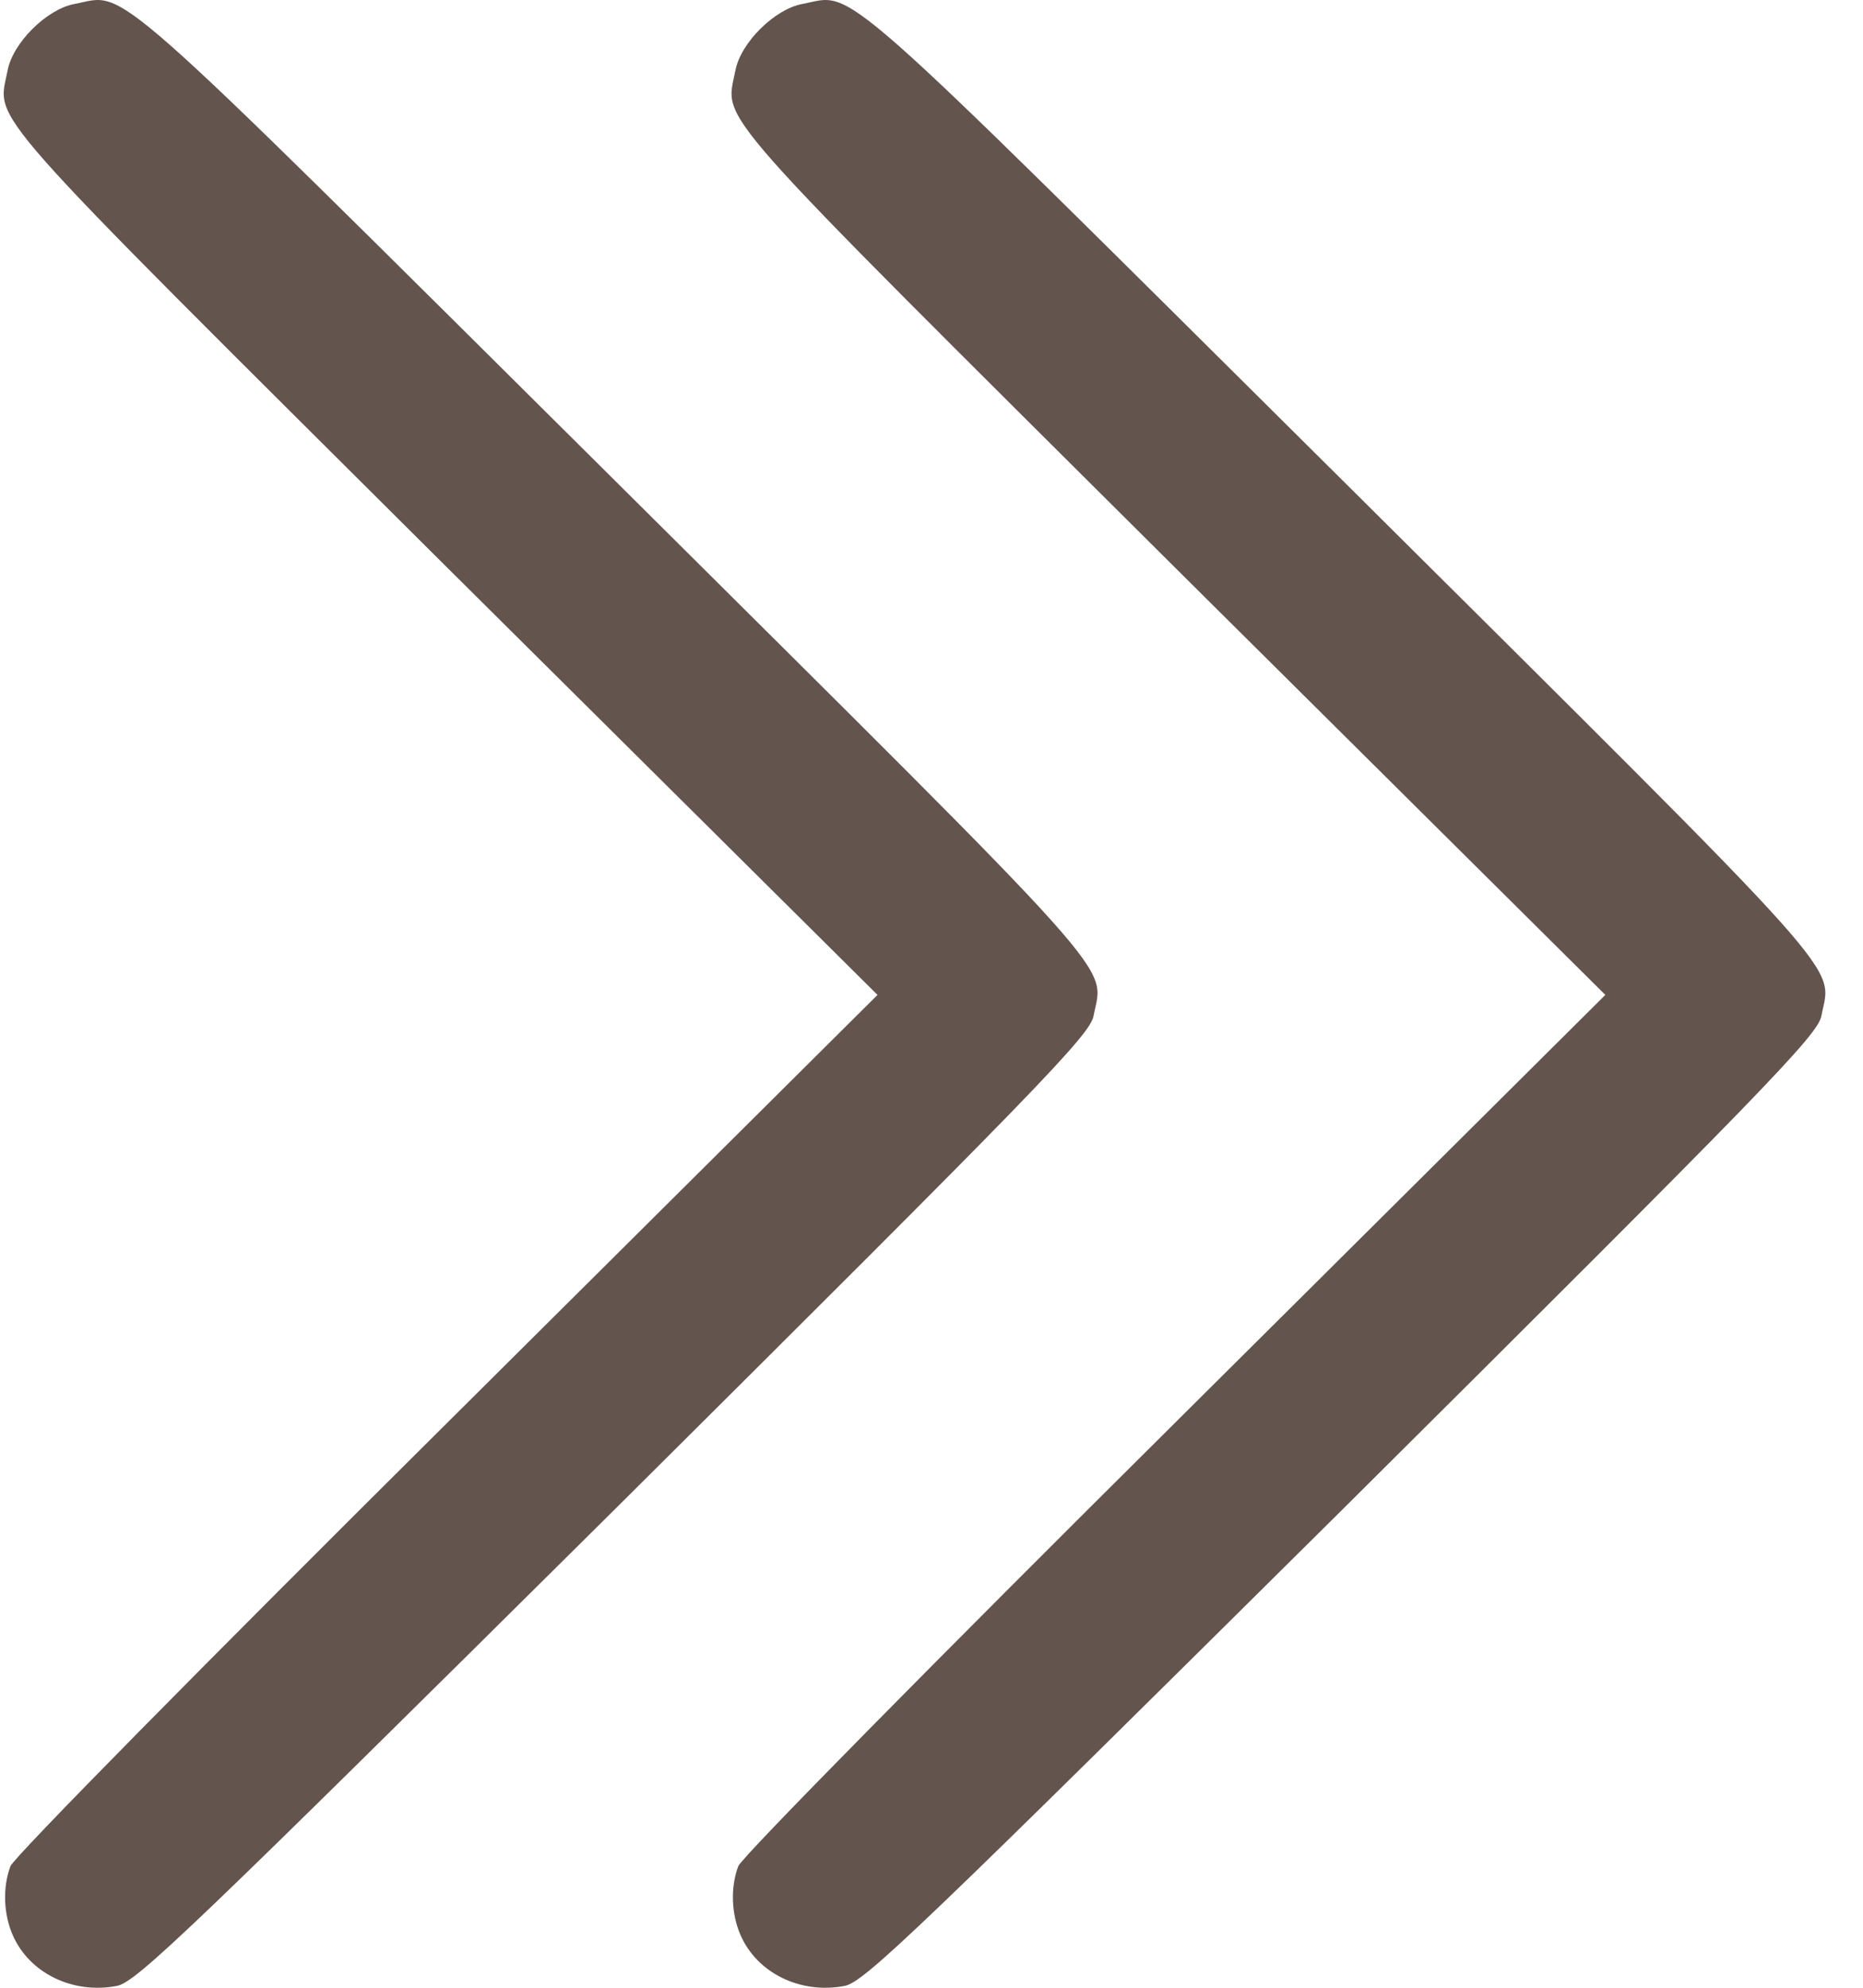
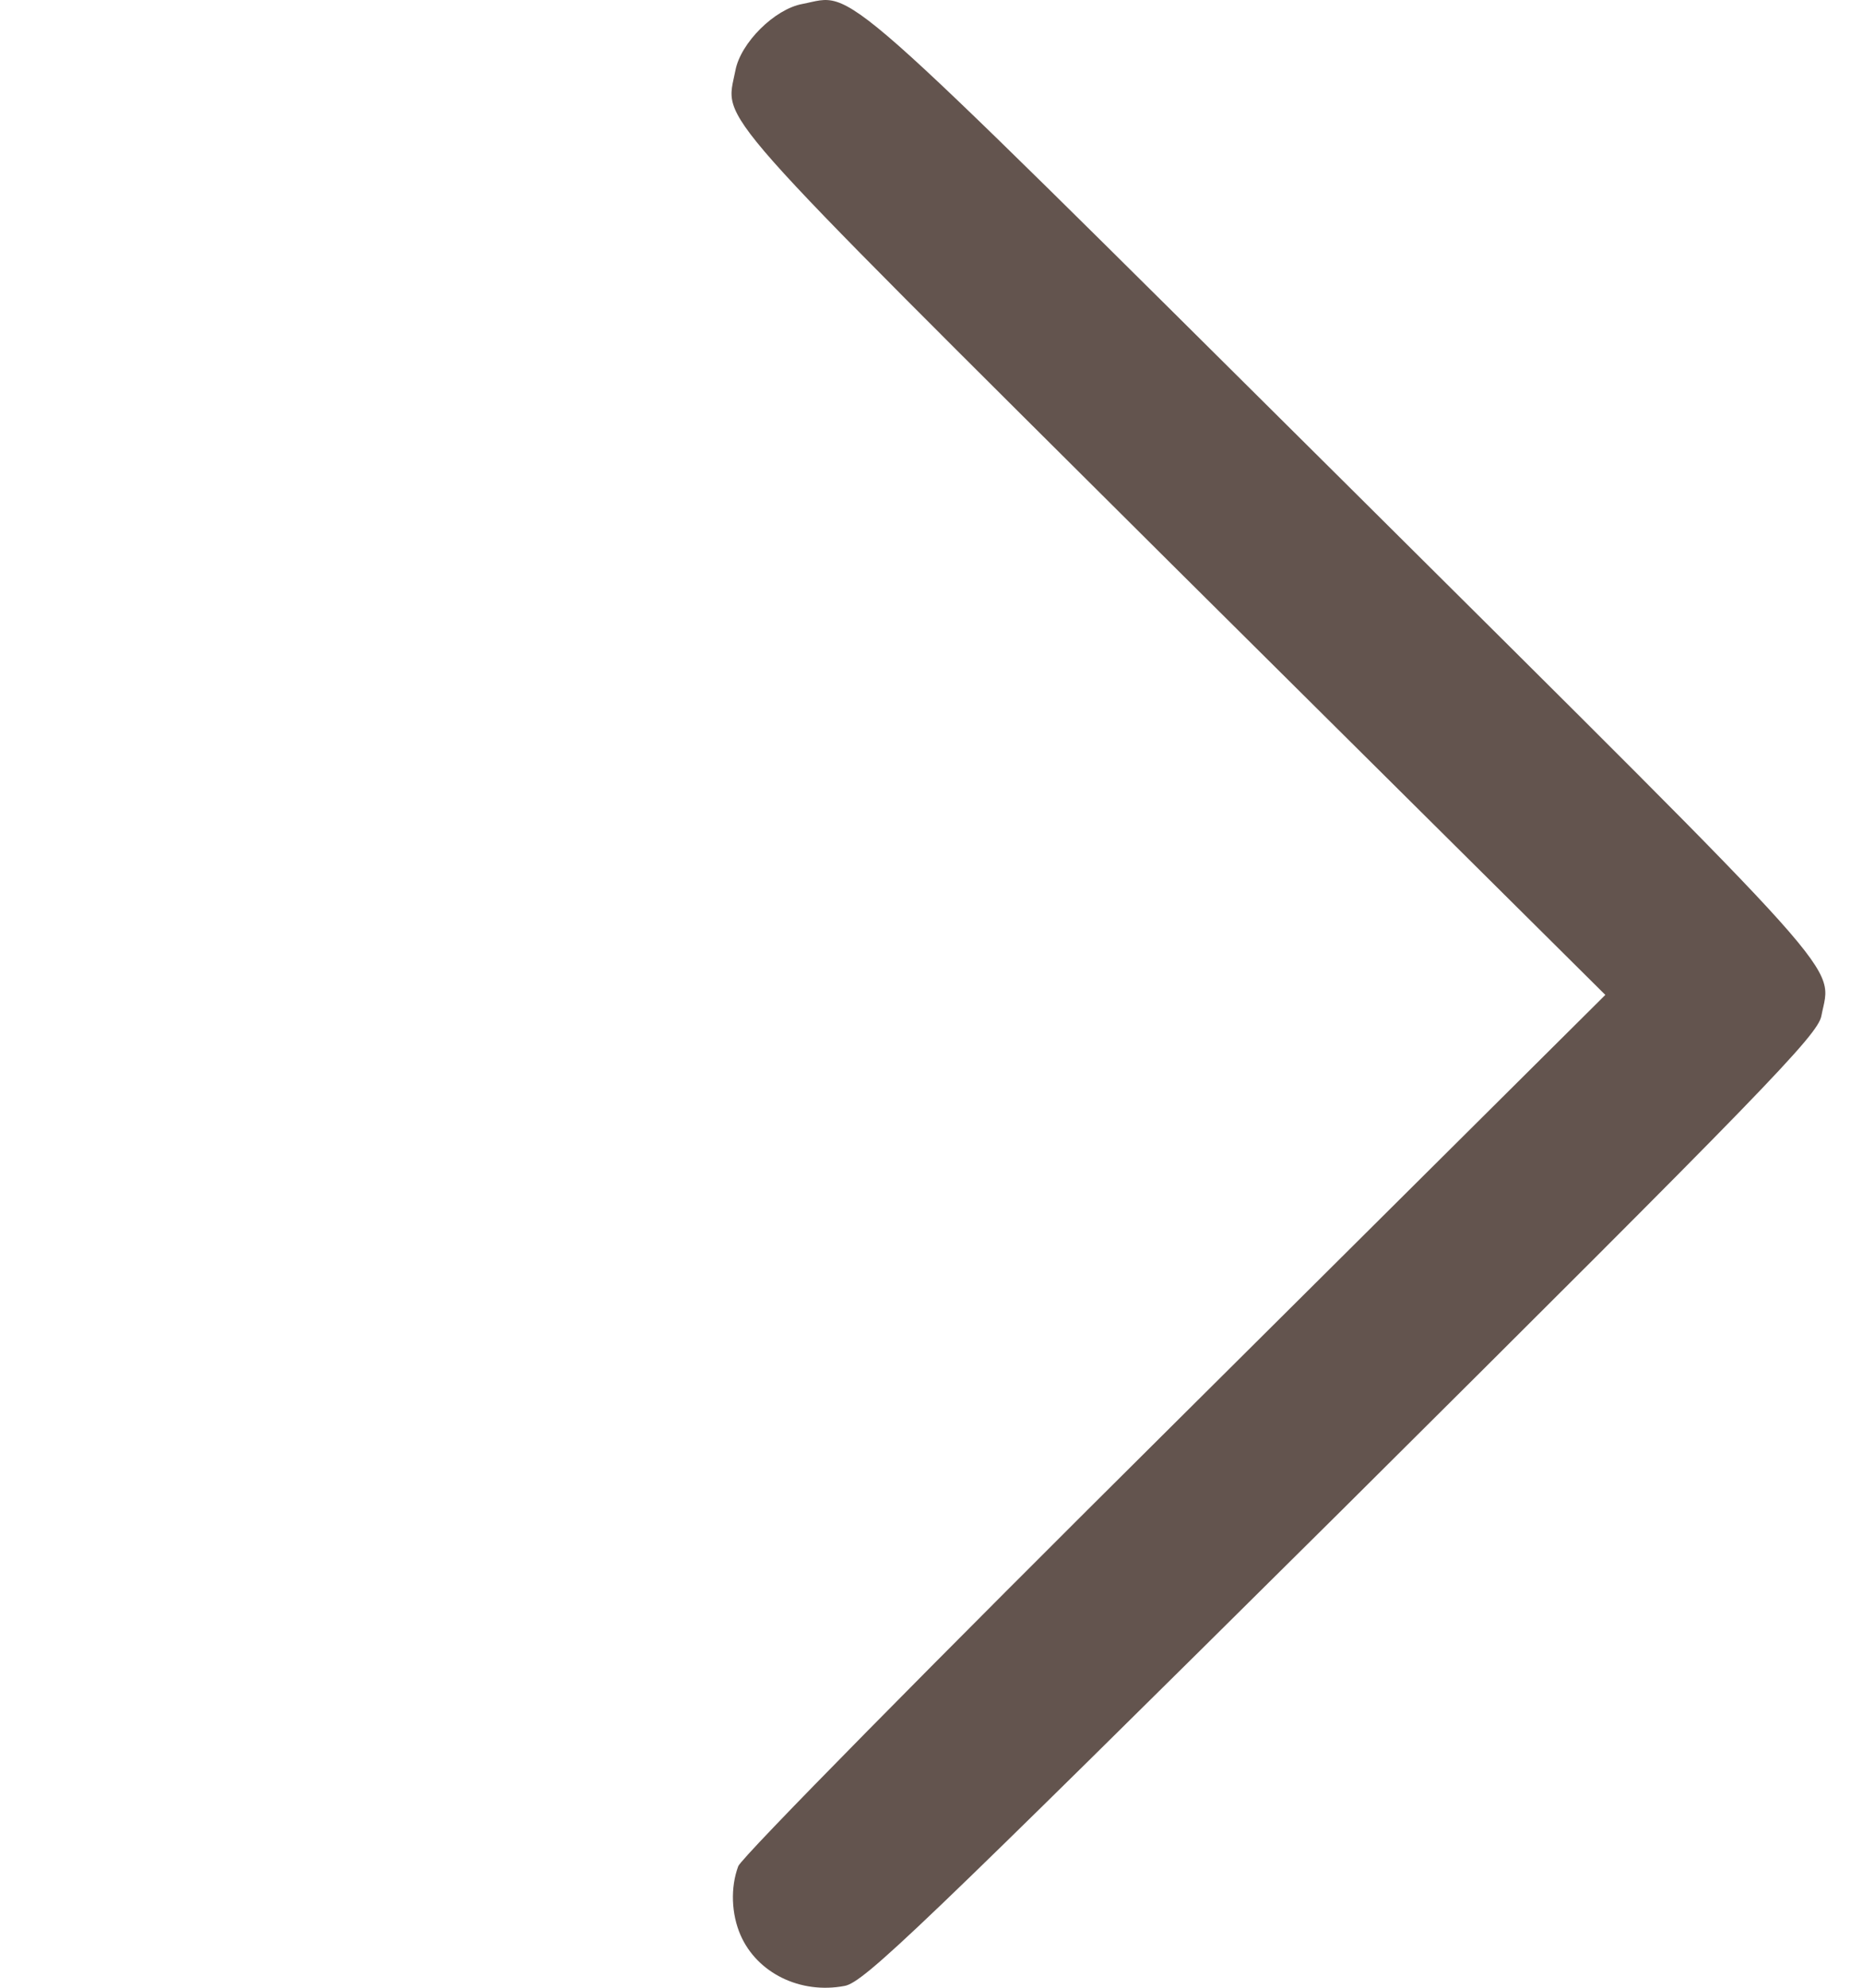
<svg xmlns="http://www.w3.org/2000/svg" width="45" height="48" viewBox="0 0 45 48" fill="none">
-   <path d="M0.307 46.728C0.705 47.642 1.749 48.16 2.82 47.956C3.287 47.874 4.619 46.592 14.837 36.461C25.041 26.316 26.332 24.993 26.415 24.53C26.662 23.248 27.321 23.998 14.837 11.589C2.353 -0.805 3.095 -0.151 1.804 0.095C1.131 0.217 0.307 1.035 0.183 1.704C-0.064 2.985 -0.627 2.331 10.73 13.635L21.196 24.025L10.799 34.361C4.976 40.142 0.334 44.847 0.252 45.065C0.059 45.583 0.087 46.224 0.307 46.728Z" fill="#63544E" />
  <path d="M17.887 46.728C18.285 47.642 19.329 48.16 20.4 47.956C20.867 47.874 22.199 46.592 32.417 36.461C42.621 26.316 43.912 24.993 43.995 24.53C44.242 23.248 44.901 23.998 32.417 11.589C19.933 -0.805 20.675 -0.151 19.384 0.095C18.711 0.217 17.887 1.035 17.763 1.704C17.516 2.985 16.953 2.331 28.311 13.635L38.776 24.025L28.379 34.361C22.556 40.142 17.914 44.847 17.832 45.065C17.639 45.583 17.667 46.224 17.887 46.728Z" fill="#63544E" />
</svg>